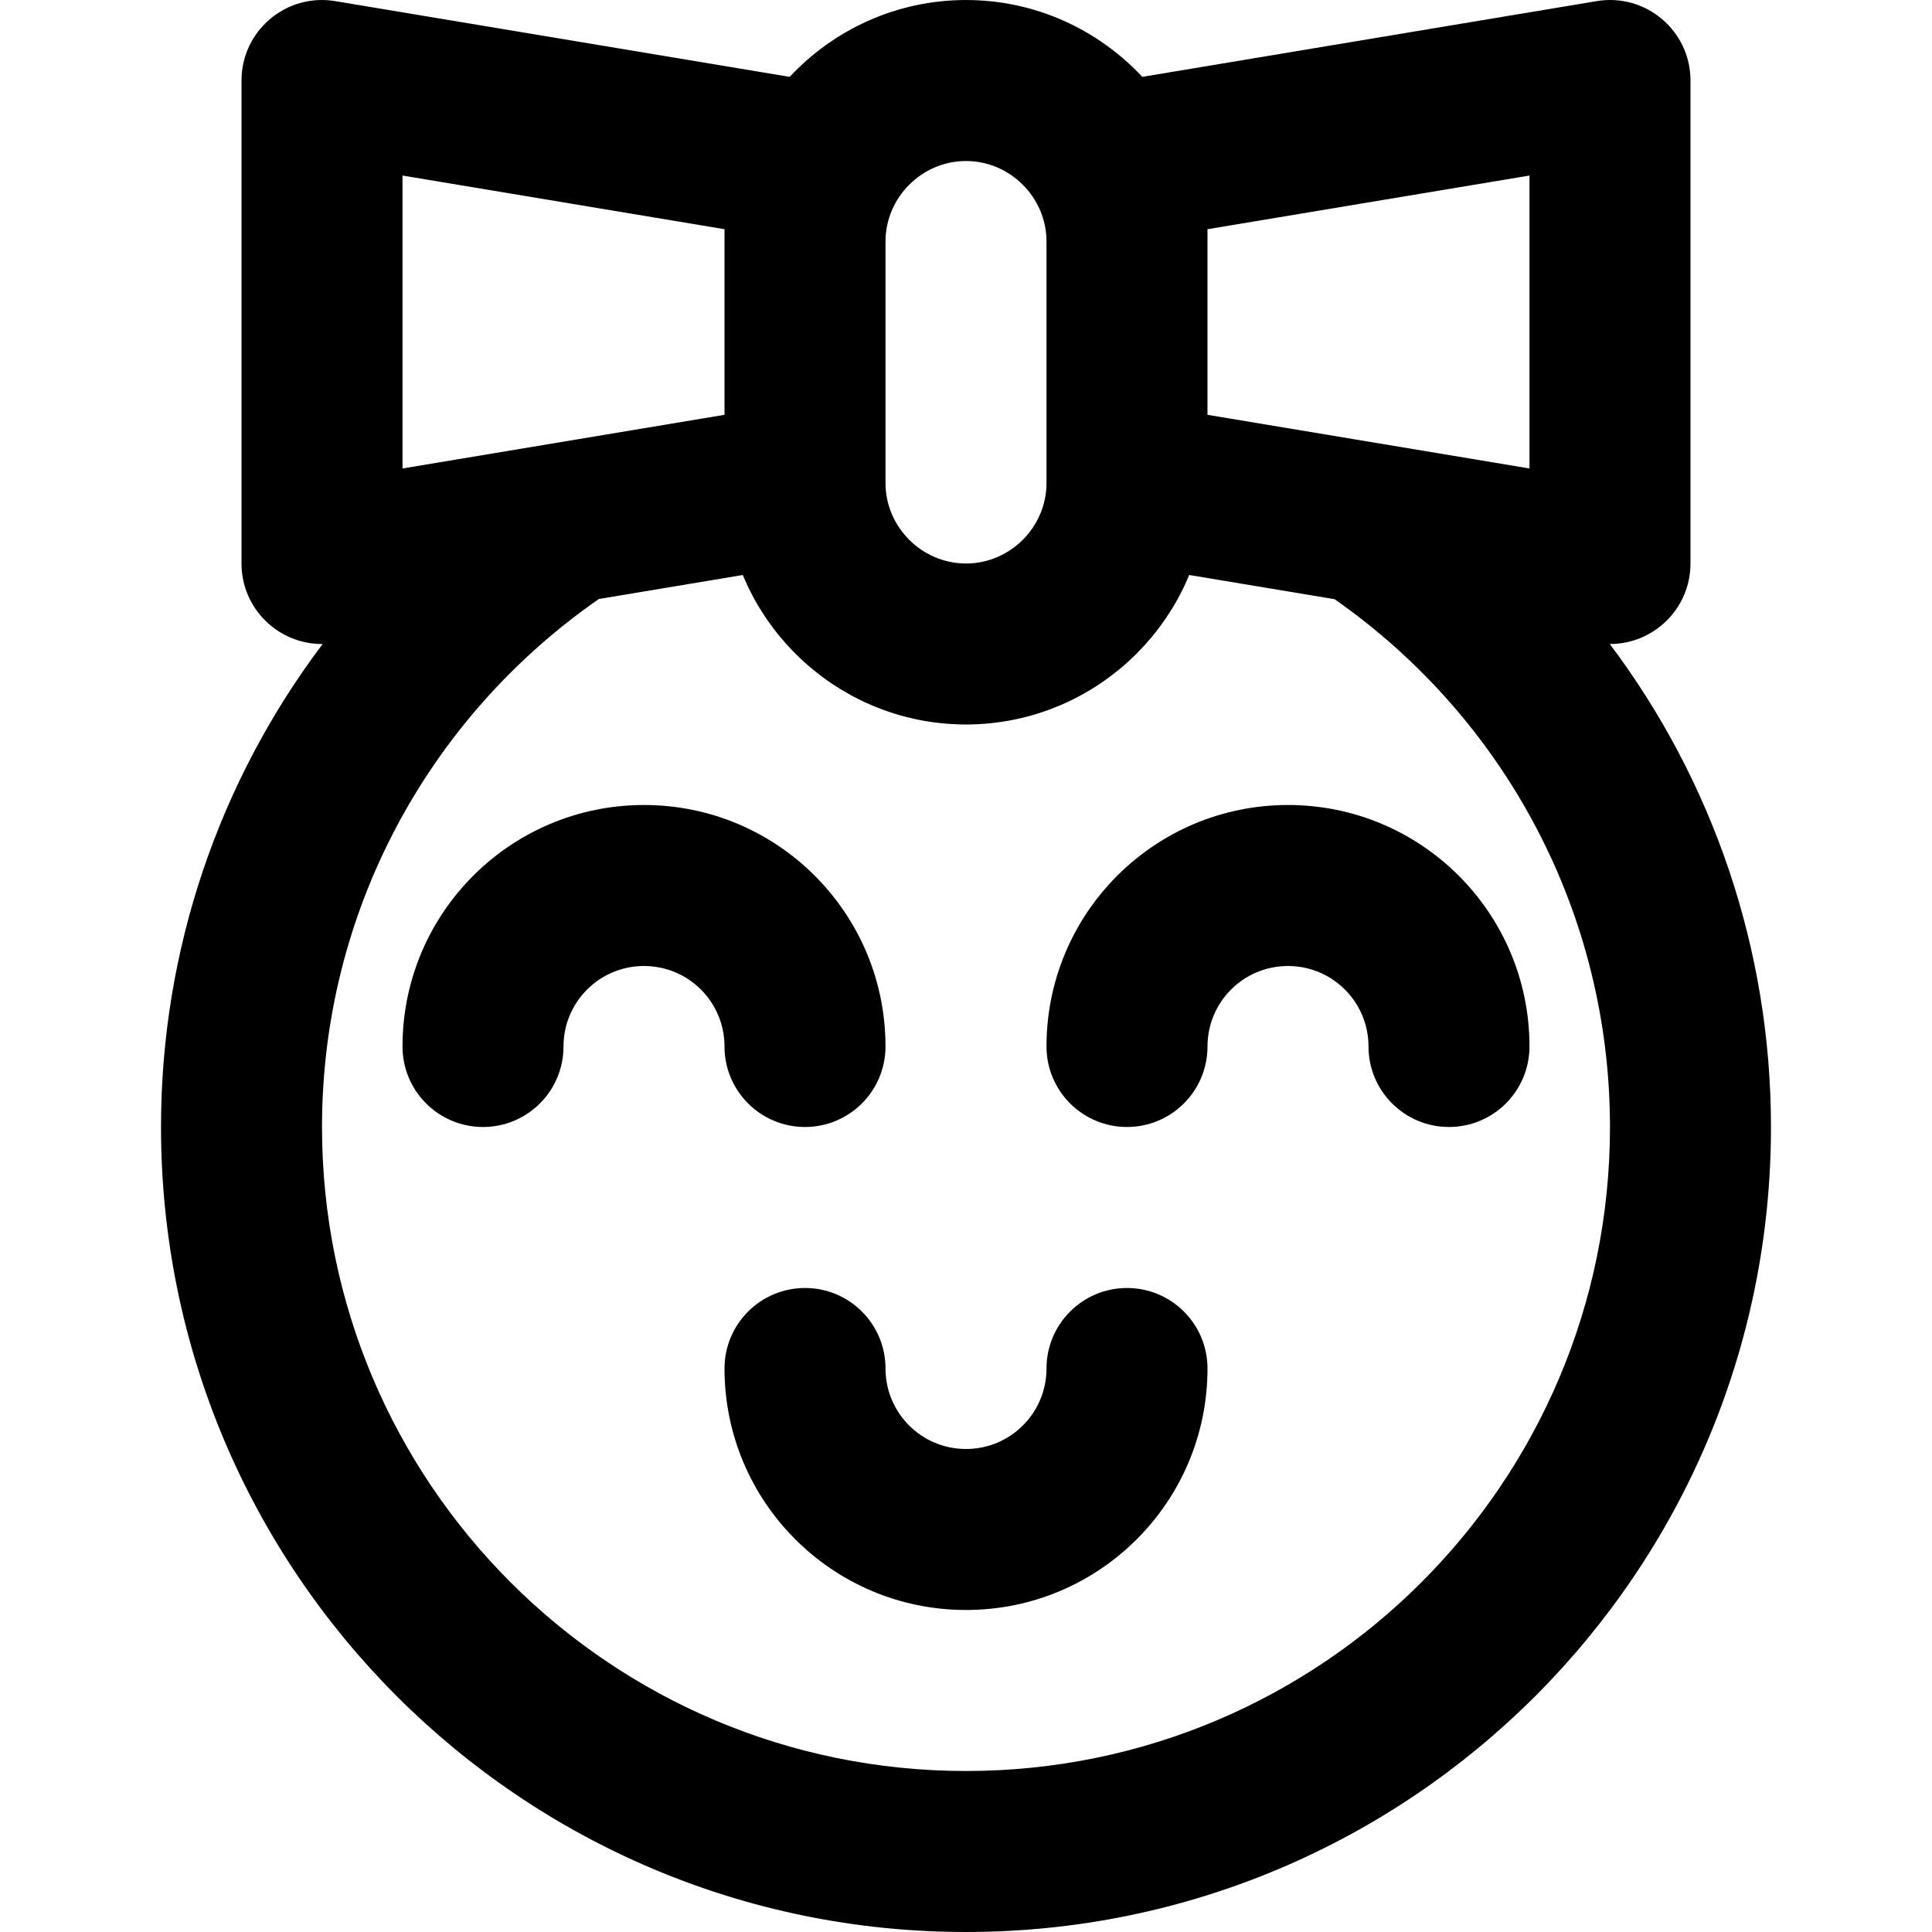
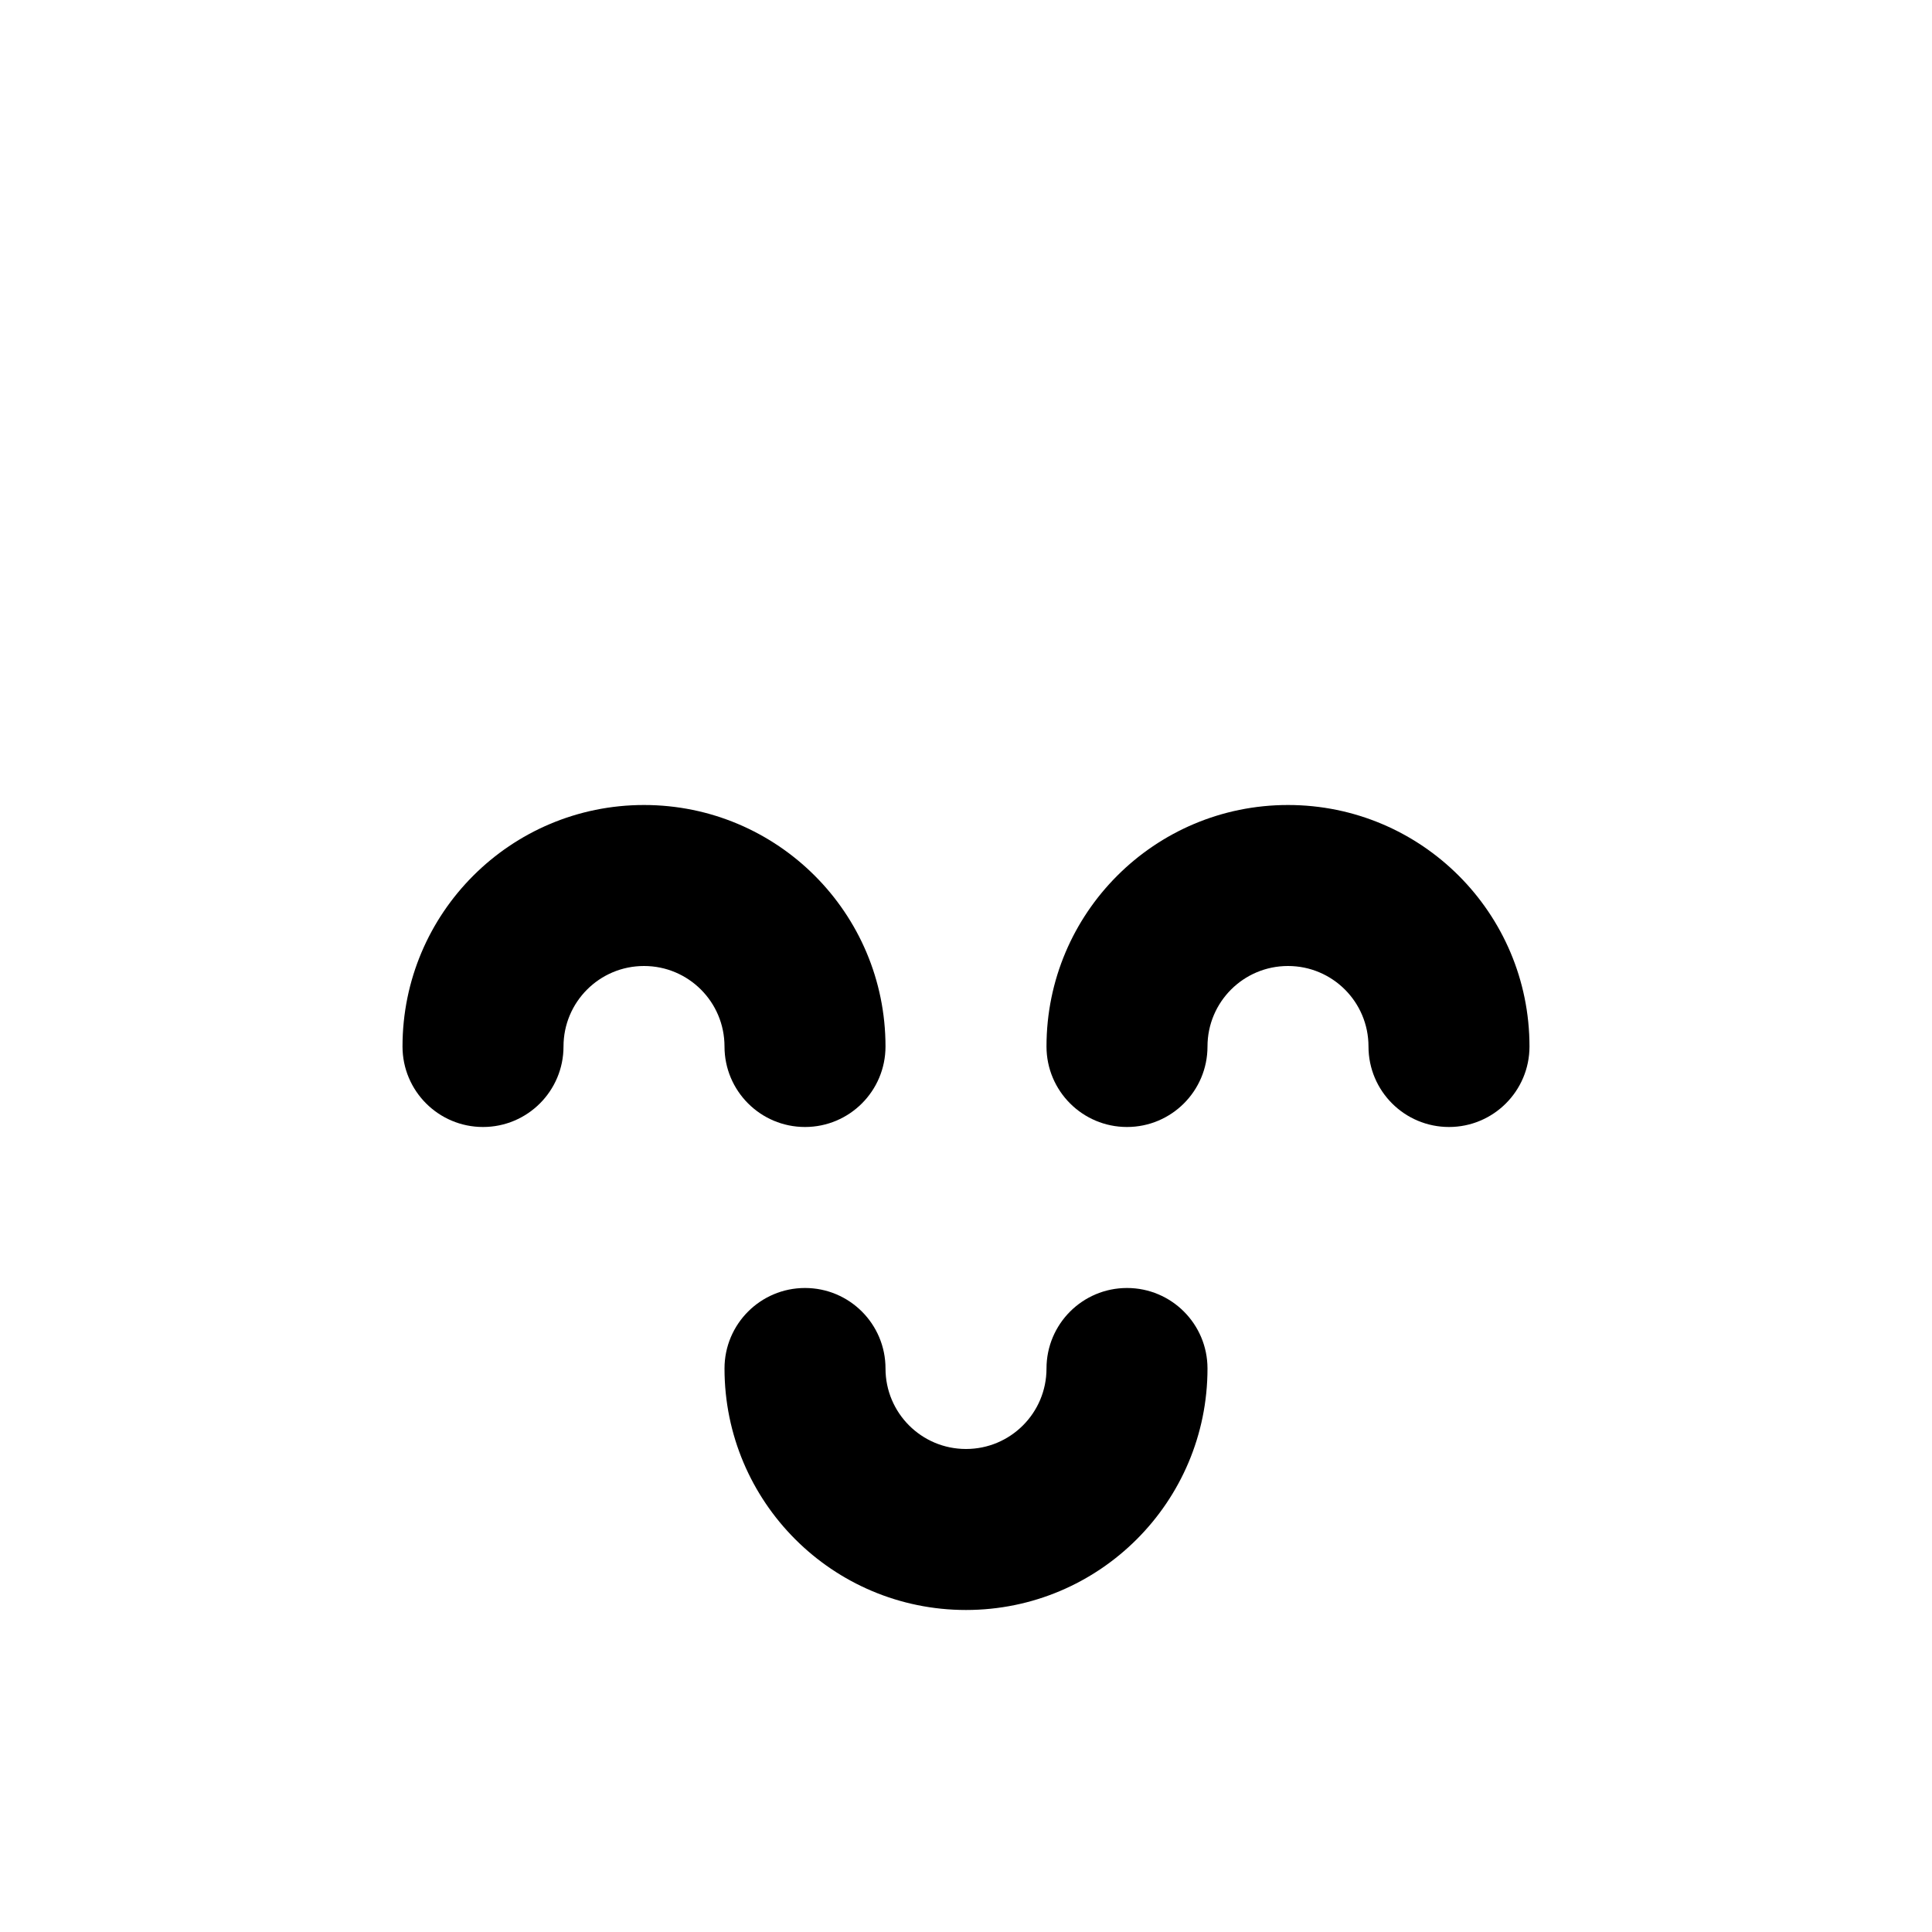
<svg xmlns="http://www.w3.org/2000/svg" fill="#000000" height="800px" width="800px" version="1.1" id="Layer_1" viewBox="0 0 512.012 512.012" xml:space="preserve">
  <g>
    <g>
      <g>
        <path d="M213.339,298.672c11.782,0,21.333-9.551,21.333-21.333c0-35.355-28.645-64-64-64s-64,28.645-64,64     c0,11.782,9.551,21.333,21.333,21.333c11.782,0,21.333-9.551,21.333-21.333c0-11.791,9.542-21.333,21.333-21.333     s21.333,9.542,21.333,21.333C192.006,289.121,201.557,298.672,213.339,298.672z" />
        <path d="M341.339,213.339c-35.355,0-64,28.645-64,64c0,11.782,9.551,21.333,21.333,21.333c11.782,0,21.333-9.551,21.333-21.333     c0-11.791,9.542-21.333,21.333-21.333s21.333,9.542,21.333,21.333c0,11.782,9.551,21.333,21.333,21.333     s21.333-9.551,21.333-21.333C405.339,241.983,376.695,213.339,341.339,213.339z" />
-         <path d="M298.673,341.339c-11.782,0-21.333,9.551-21.333,21.333c0,11.791-9.542,21.333-21.333,21.333     s-21.333-9.542-21.333-21.333c0-11.782-9.551-21.333-21.333-21.333c-11.782,0-21.333,9.551-21.333,21.333     c0,35.355,28.645,64,64,64s64-28.645,64-64C320.006,350.89,310.455,341.339,298.673,341.339z" />
-         <path d="M426.626,170.673c11.569,0.049,21.38-9.334,21.38-21.335v-128c0-13.183-11.837-23.21-24.841-21.043L302.732,20.368     C291.037,7.856,274.413,0.005,256.006,0.005s-35.031,7.851-46.726,20.363L88.846,0.296c-13.003-2.167-24.841,7.86-24.841,21.043     v128c0,12.043,9.881,21.448,21.503,21.332c-27.29,36.177-42.837,80.755-42.837,128.008c0,117.816,95.51,213.333,213.333,213.333     s213.333-95.518,213.333-213.333C469.339,251.458,453.842,206.874,426.626,170.673z M320.006,60.744l85.333-14.222v77.634     l-39.988-6.665c-0.009-0.002-0.018-0.004-0.027-0.005l-6.455-1.075l-38.863-6.477V64.005V60.744z M256.006,42.672     c11.685,0,21.333,9.649,21.333,21.333v64c0,11.685-9.649,21.333-21.333,21.333s-21.333-9.649-21.333-21.333v-64     C234.673,52.321,244.321,42.672,256.006,42.672z M106.673,46.522l85.333,14.222v3.261v45.928l-85.333,14.222V46.522z      M256.006,469.345c-94.258,0-170.667-76.414-170.667-170.667c0-56.549,27.796-108.278,73.371-139.934l38.132-6.355     c0.049,0.118,0.103,0.233,0.153,0.351c0.065,0.154,0.134,0.305,0.2,0.458c0.318,0.738,0.649,1.468,0.994,2.192     c0.094,0.196,0.187,0.393,0.283,0.588c0.387,0.792,0.787,1.576,1.206,2.349c0.032,0.06,0.063,0.121,0.095,0.18     c0.472,0.866,0.964,1.718,1.475,2.559c0.06,0.099,0.124,0.197,0.185,0.296c0.443,0.721,0.9,1.432,1.37,2.133     c0.107,0.159,0.214,0.319,0.322,0.477c0.5,0.732,1.013,1.455,1.542,2.165c0.038,0.051,0.074,0.103,0.112,0.153     c0.597,0.796,1.212,1.578,1.844,2.345c0.042,0.051,0.086,0.1,0.128,0.151c0.569,0.686,1.153,1.357,1.75,2.019     c0.115,0.128,0.231,0.255,0.347,0.381c0.603,0.658,1.218,1.306,1.848,1.938c0.043,0.043,0.085,0.088,0.128,0.131     c0.712,0.711,1.44,1.406,2.184,2.083c0.009,0.008,0.018,0.016,0.027,0.024c0.698,0.634,1.413,1.25,2.138,1.853     c0.118,0.098,0.236,0.195,0.355,0.292c0.695,0.57,1.401,1.127,2.12,1.667c0.052,0.039,0.102,0.079,0.154,0.118     c1.58,1.181,3.218,2.288,4.905,3.322c0.118,0.072,0.236,0.143,0.355,0.215c0.775,0.468,1.559,0.921,2.354,1.356     c0.063,0.034,0.124,0.07,0.187,0.104c1.747,0.949,3.544,1.817,5.384,2.603c0.117,0.05,0.235,0.099,0.353,0.148     c0.841,0.353,1.69,0.69,2.548,1.008c0.076,0.028,0.152,0.058,0.228,0.086c1.889,0.691,3.82,1.294,5.786,1.807     c0.117,0.03,0.234,0.059,0.352,0.089c0.894,0.228,1.795,0.437,2.703,0.627c0.092,0.019,0.184,0.04,0.276,0.059     c2.004,0.409,4.042,0.722,6.109,0.938c0.118,0.012,0.237,0.023,0.355,0.034c0.932,0.092,1.869,0.164,2.812,0.215     c0.112,0.006,0.224,0.014,0.337,0.019c1.048,0.051,2.1,0.087,3.161,0.087c1.06,0,2.113-0.035,3.161-0.087     c0.113-0.006,0.226-0.013,0.339-0.02c0.942-0.051,1.878-0.123,2.808-0.215c0.12-0.012,0.24-0.022,0.359-0.035     c2.066-0.216,4.104-0.529,6.108-0.938c0.092-0.019,0.184-0.04,0.276-0.059c0.908-0.19,1.809-0.399,2.703-0.627     c0.117-0.03,0.235-0.059,0.352-0.089c1.967-0.513,3.897-1.116,5.786-1.807c0.077-0.028,0.152-0.058,0.229-0.086     c0.858-0.318,1.707-0.654,2.548-1.008c0.118-0.05,0.237-0.099,0.354-0.149c1.84-0.786,3.636-1.654,5.384-2.603     c0.063-0.034,0.124-0.07,0.186-0.104c0.795-0.435,1.579-0.888,2.354-1.356c0.119-0.072,0.238-0.143,0.357-0.216     c1.687-1.034,3.325-2.141,4.905-3.322c0.05-0.038,0.1-0.077,0.15-0.115c0.72-0.542,1.427-1.099,2.124-1.67     c0.118-0.097,0.236-0.193,0.353-0.291c0.725-0.603,1.439-1.218,2.137-1.852c0.01-0.009,0.02-0.017,0.029-0.026     c0.744-0.677,1.472-1.372,2.184-2.083c0.043-0.043,0.085-0.088,0.128-0.131c0.63-0.633,1.246-1.28,1.849-1.939     c0.116-0.126,0.231-0.253,0.346-0.381c0.596-0.661,1.181-1.333,1.749-2.018c0.042-0.051,0.086-0.101,0.129-0.152     c0.632-0.767,1.247-1.548,1.844-2.344c0.038-0.05,0.074-0.102,0.111-0.153c0.529-0.71,1.042-1.433,1.542-2.166     c0.109-0.159,0.216-0.318,0.323-0.478c0.469-0.7,0.925-1.409,1.367-2.129c0.062-0.101,0.126-0.2,0.188-0.301     c0.51-0.841,1.002-1.693,1.474-2.558c0.033-0.06,0.063-0.121,0.095-0.181c0.418-0.773,0.818-1.556,1.205-2.347     c0.096-0.196,0.19-0.393,0.284-0.591c0.344-0.722,0.675-1.452,0.992-2.188c0.066-0.154,0.136-0.307,0.201-0.461     c0.05-0.118,0.104-0.233,0.153-0.352l36.97,6.157l1.555,0.259c45.337,31.712,72.978,83.424,72.978,139.875     C426.673,392.931,350.264,469.345,256.006,469.345z" />
+         <path d="M298.673,341.339c-11.782,0-21.333,9.551-21.333,21.333c0,11.791-9.542,21.333-21.333,21.333     s-21.333-9.542-21.333-21.333c0-11.782-9.551-21.333-21.333-21.333c-11.782,0-21.333,9.551-21.333,21.333     c0,35.355,28.645,64,64,64s64-28.645,64-64C320.006,350.89,310.455,341.339,298.673,341.339" />
      </g>
    </g>
  </g>
</svg>